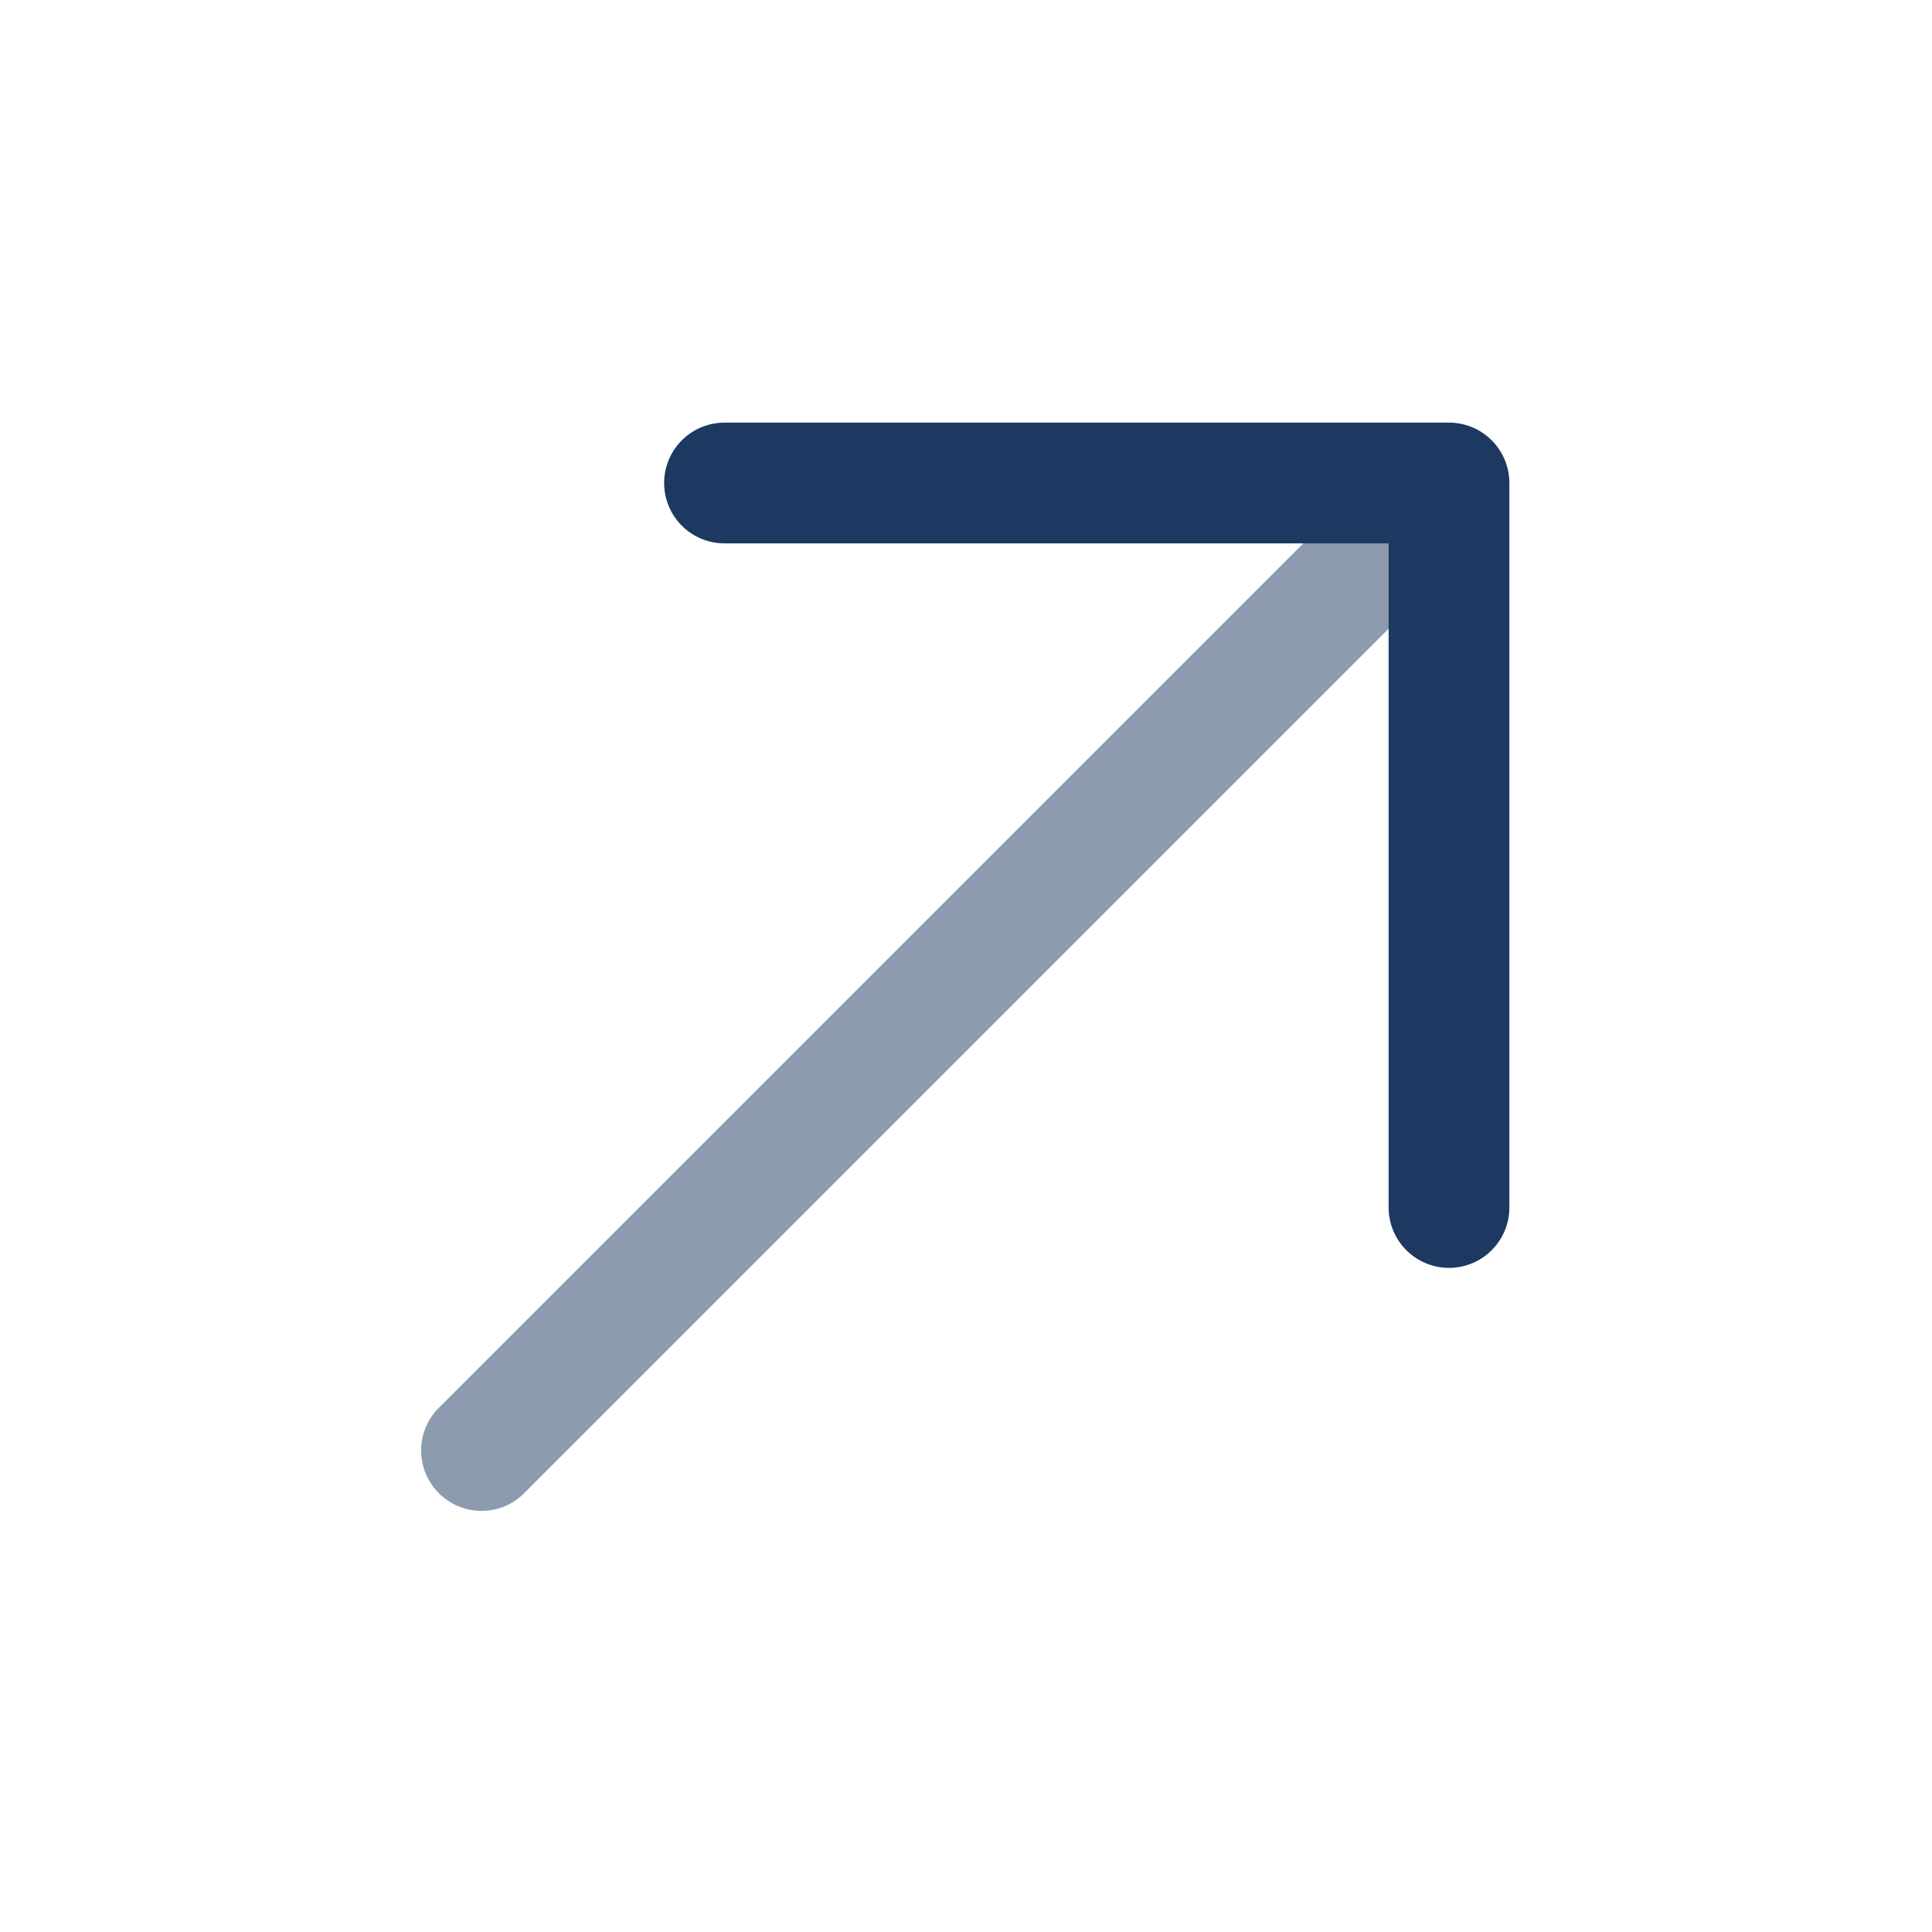
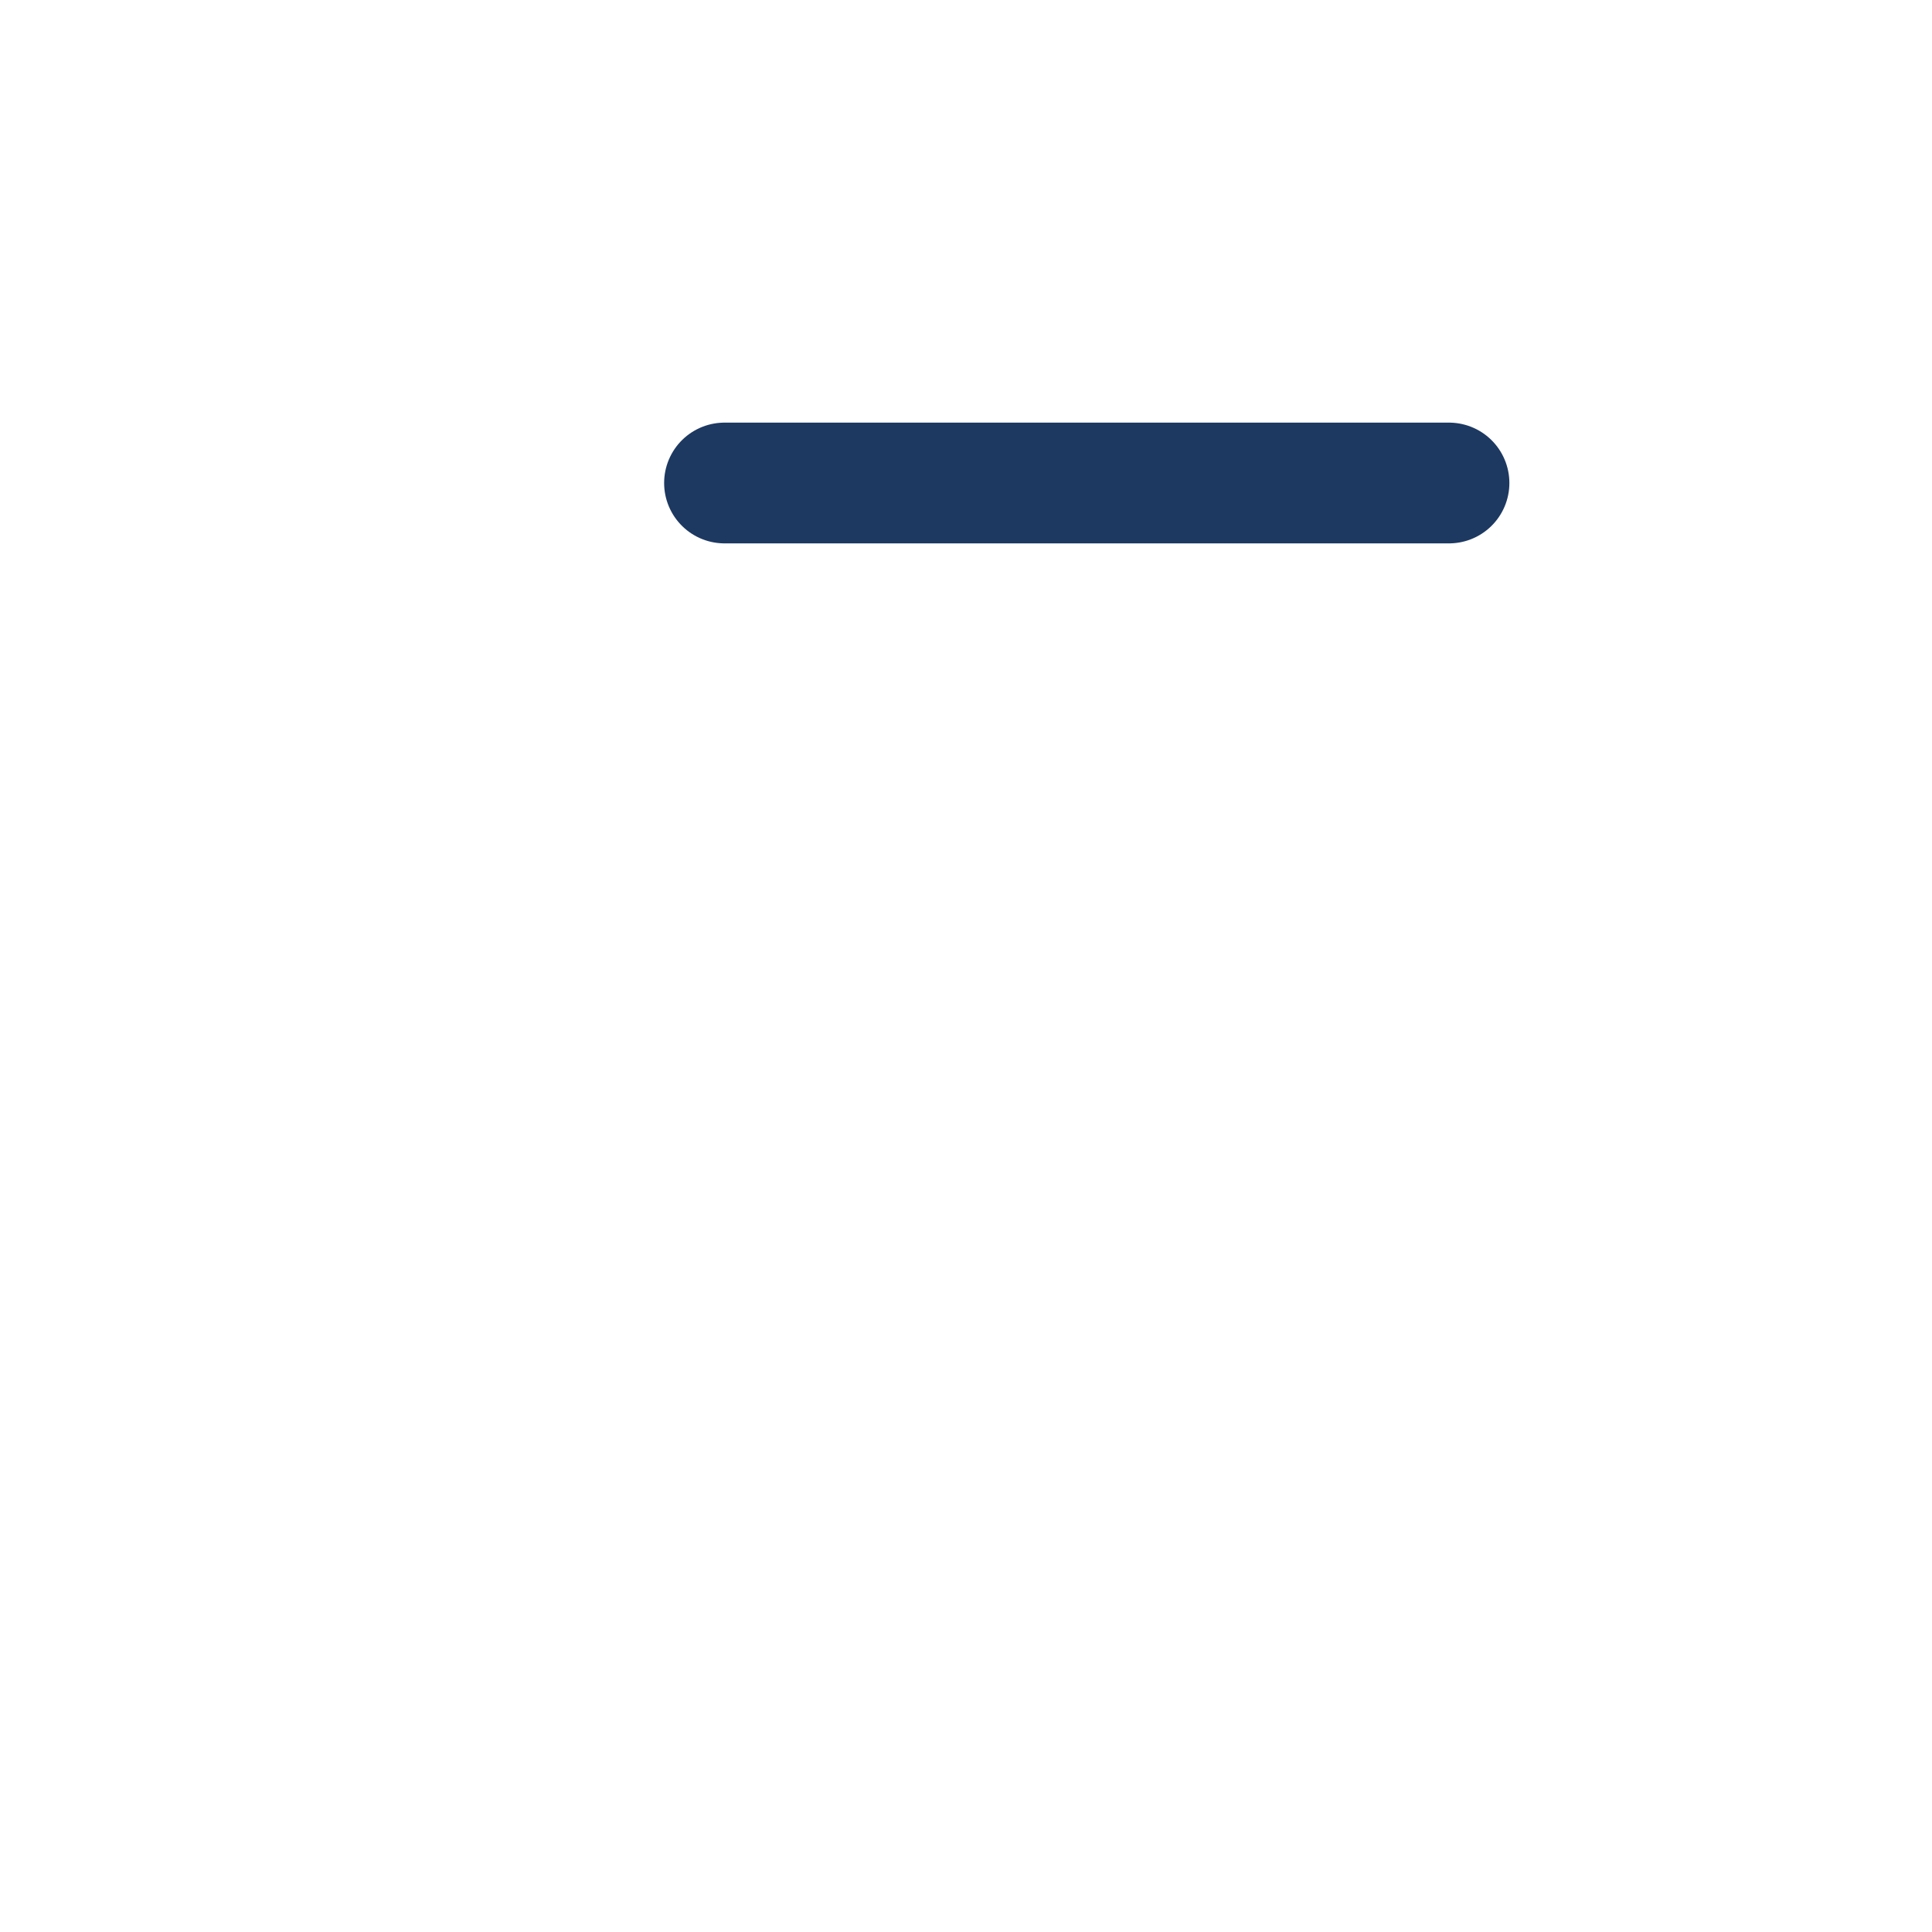
<svg xmlns="http://www.w3.org/2000/svg" width="24" height="24" viewBox="0 0 24 24" fill="none">
-   <path opacity="0.5" d="M5.47 17.47C5.396 17.539 5.337 17.621 5.296 17.713C5.255 17.805 5.233 17.905 5.231 18.005C5.23 18.106 5.248 18.206 5.286 18.3C5.324 18.393 5.38 18.478 5.451 18.549C5.522 18.62 5.607 18.676 5.7 18.714C5.794 18.752 5.894 18.77 5.995 18.769C6.095 18.767 6.195 18.745 6.287 18.704C6.379 18.663 6.461 18.604 6.53 18.53L5.47 17.47ZM6.53 18.53L18.53 6.53L17.47 5.47L5.47 17.47L6.53 18.53Z" fill="#1D3961" />
-   <path d="M9 6H18V15" stroke="#1D3961" stroke-width="1.5" stroke-linecap="round" stroke-linejoin="round" />
+   <path d="M9 6H18" stroke="#1D3961" stroke-width="1.5" stroke-linecap="round" stroke-linejoin="round" />
</svg>